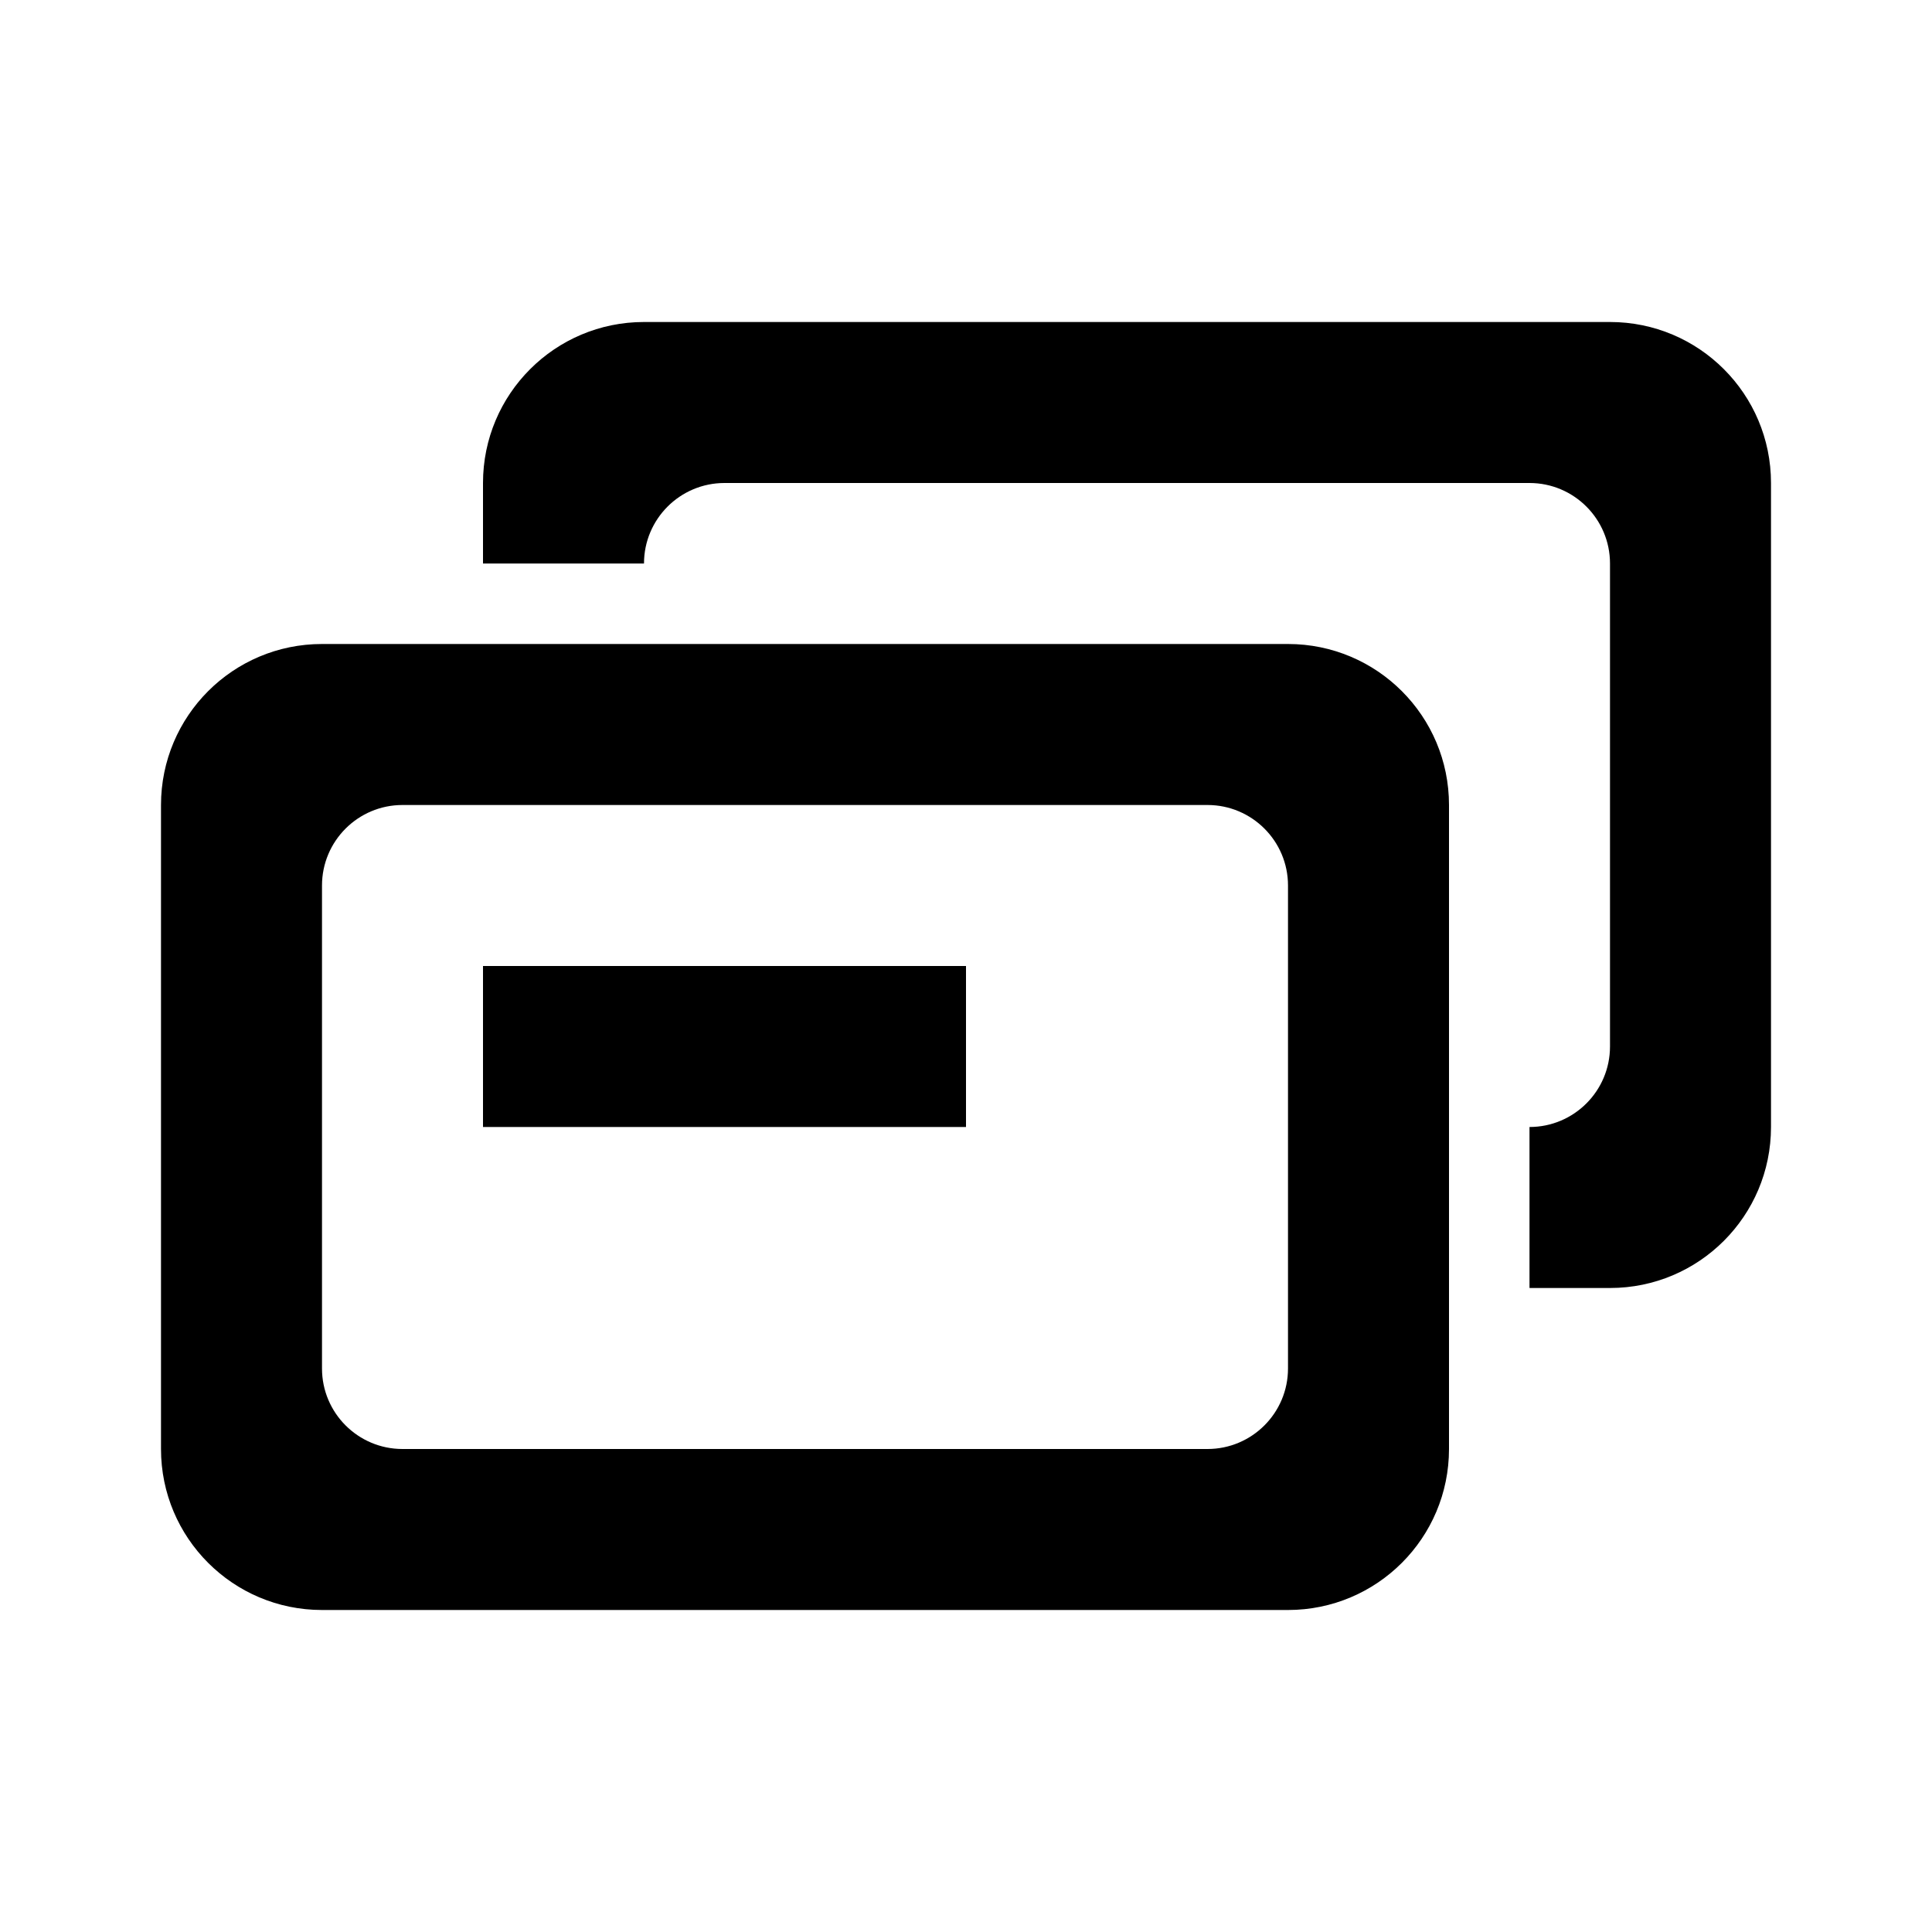
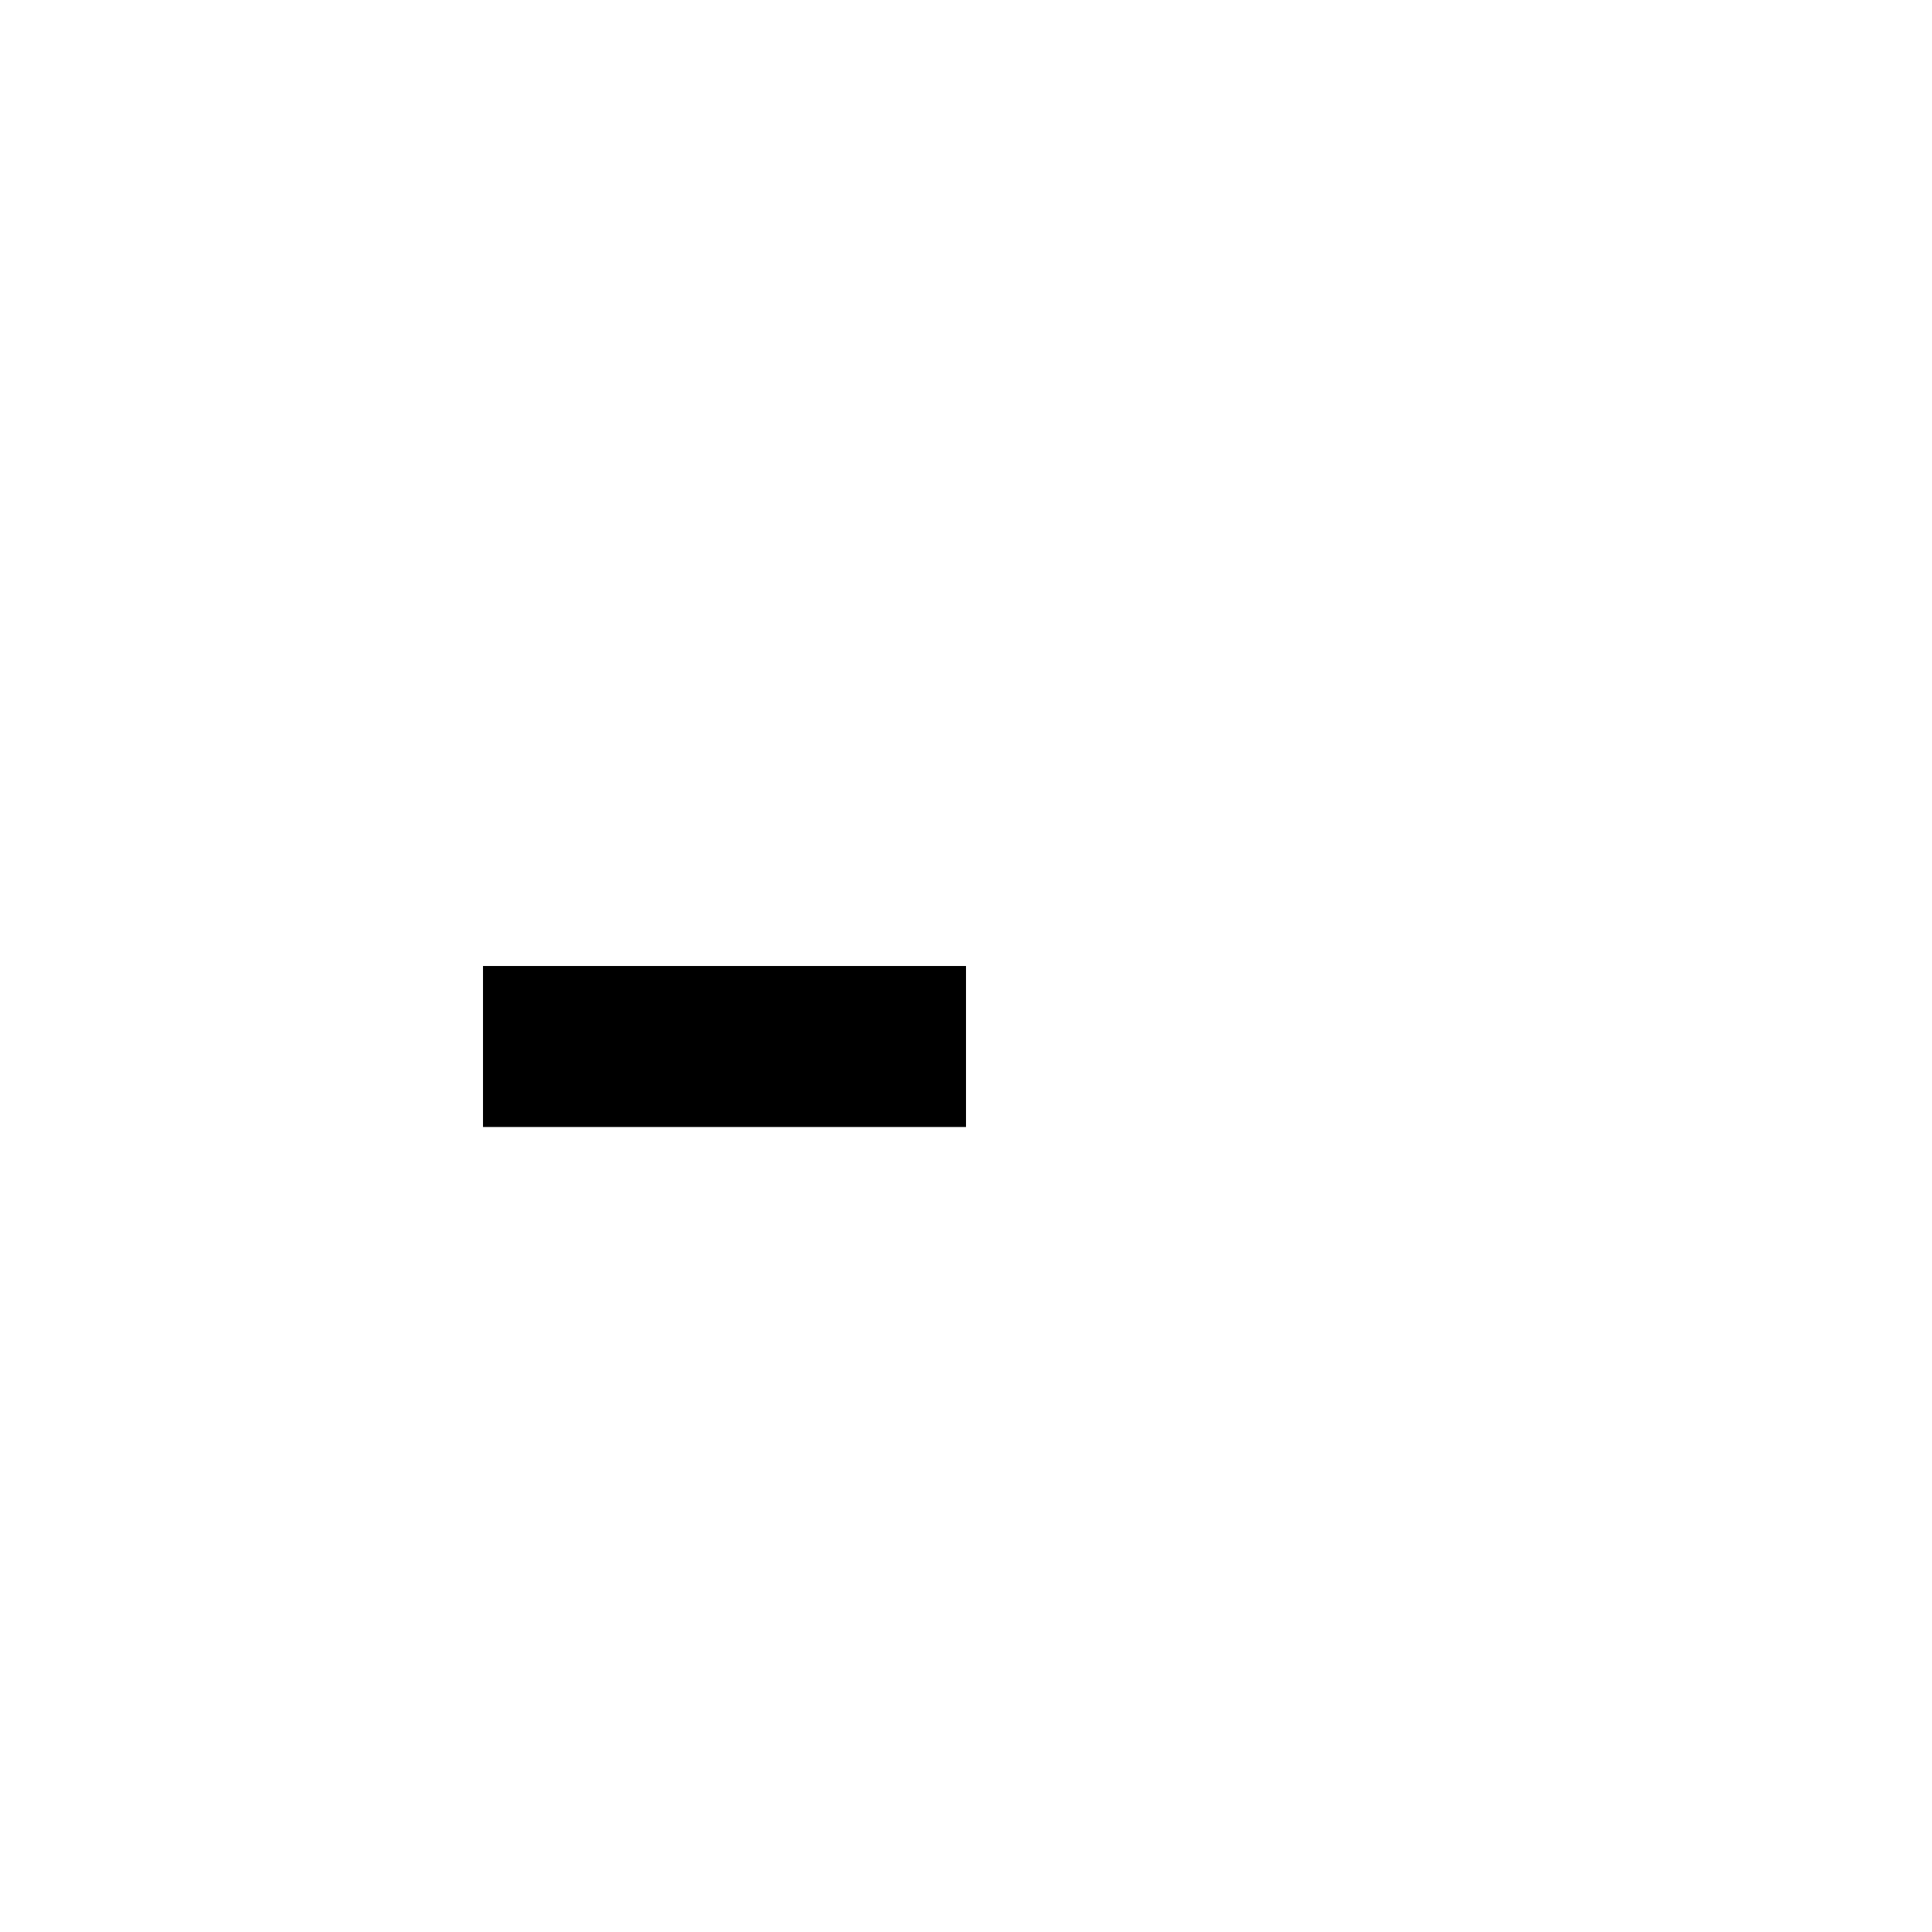
<svg xmlns="http://www.w3.org/2000/svg" width="24" height="24" viewBox="0 0 24 24" fill="none">
-   <path fill-rule="evenodd" clip-rule="evenodd" d="M4 8C2.895 8 2 8.895 2 10V18C2 19.105 2.895 20 4 20H16C17.105 20 18 19.105 18 18V10C18 8.895 17.105 8 16 8H4ZM5 10C4.448 10 4 10.448 4 11V17C4 17.552 4.448 18 5 18H15C15.552 18 16 17.552 16 17V11C16 10.448 15.552 10 15 10H5Z" fill="black" />
-   <path d="M6 6C6 4.895 6.895 4 8 4H20C21.105 4 22 4.895 22 6V14C22 15.105 21.105 16 20 16H19V14C19.552 14 20 13.552 20 13V7C20 6.448 19.552 6 19 6H9C8.448 6 8 6.448 8 7H6V6Z" fill="black" />
  <path d="M6 12H12V14H6V12Z" fill="black" />
</svg>